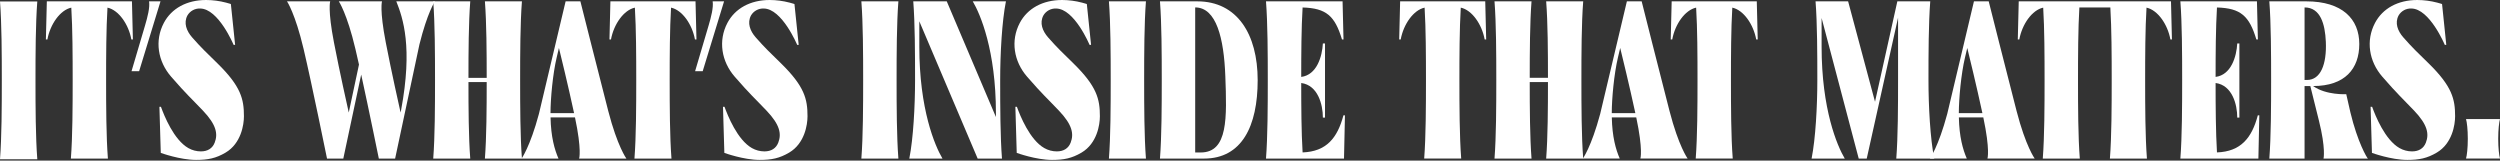
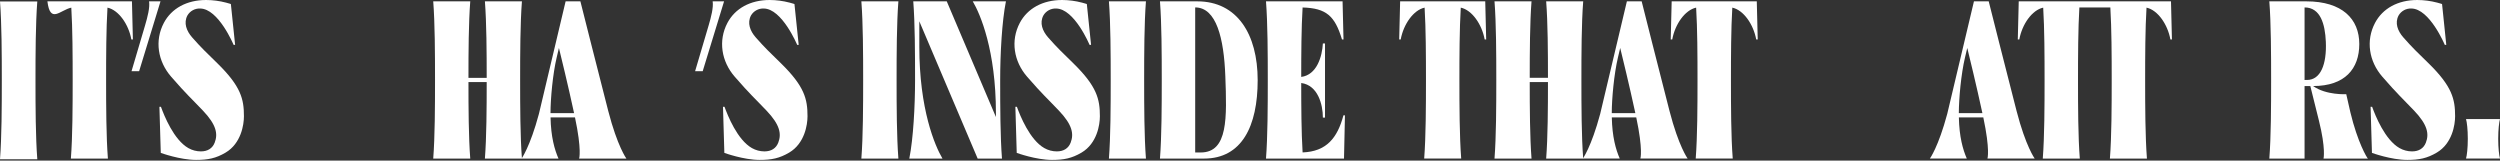
<svg xmlns="http://www.w3.org/2000/svg" width="1728" height="111" viewBox="0 0 1728 111" fill="none">
  <rect x="0" y="0" width="1728" height="111" fill="#333333" stroke="none" />
  <path d="M25.781 0.992H-3.8147e-06C1.18 16.221 1.248 37.391 1.248 55.528C1.248 73.664 1.18 94.832 -3.8147e-06 110.064H25.781C24.601 94.834 24.533 73.664 24.533 55.528C24.533 37.391 24.601 16.223 25.781 0.992Z" fill="white" />
-   <path d="M91.202 0.935H32.369L31.72 27.277H32.769C34.694 16.724 41.613 6.917 49.282 5.278C50.171 19.976 50.23 38.861 50.23 55.269C50.23 73.336 50.162 94.429 48.991 109.605H74.583C73.406 94.431 73.341 73.339 73.341 55.269C73.341 38.861 73.399 19.976 74.288 5.278C81.959 6.917 88.876 16.724 90.802 27.277H91.855L91.202 0.935Z" fill="white" />
+   <path d="M91.202 0.935H32.369H32.769C34.694 16.724 41.613 6.917 49.282 5.278C50.171 19.976 50.23 38.861 50.23 55.269C50.23 73.336 50.162 94.429 48.991 109.605H74.583C73.406 94.431 73.341 73.339 73.341 55.269C73.341 38.861 73.399 19.976 74.288 5.278C81.959 6.917 88.876 16.724 90.802 27.277H91.855L91.202 0.935Z" fill="white" />
  <path d="M103.048 0.935C103.676 5.223 102.046 11.559 100.166 17.912L90.919 49.191H96.171L110.938 0.935H103.048Z" fill="white" />
-   <path d="M480.743 0.935H421.91L421.262 27.277H422.311C424.237 16.724 431.158 6.917 438.825 5.278C439.714 19.976 439.773 38.861 439.773 55.269C439.773 73.336 439.705 94.429 438.534 109.605H464.125C462.948 94.431 462.882 73.339 462.882 55.269C462.882 38.861 462.941 19.976 463.83 5.278C471.5 6.917 478.418 16.724 480.343 27.277H481.4L480.743 0.935Z" fill="white" />
  <path d="M360.757 0.935H335.166C336.307 15.7 336.4 36.064 336.404 53.8H323.8C323.8 36.066 323.898 15.702 325.039 0.935H299.448C300.619 16.109 300.687 37.201 300.687 55.272C300.687 73.342 300.619 94.432 299.448 109.608H325.038C323.896 94.843 323.804 74.48 323.799 56.743H336.403C336.403 74.478 336.305 94.841 335.165 109.608H360.757C359.586 94.434 359.518 73.342 359.518 55.272C359.518 37.201 359.586 16.111 360.757 0.935Z" fill="white" />
-   <path d="M273.923 0.935C278.552 12.52 285.398 32.589 277.23 76.138L276.881 77.777C275.9 73.412 270.612 49.824 266.648 29.345C262.258 6.673 264.038 0.935 264.038 0.935H234.202C234.202 0.935 239.881 9.344 245.66 33.844C246.414 37.041 247.248 40.698 248.125 44.633L241.063 77.784C240.082 73.415 234.795 49.831 230.83 29.352C226.443 6.673 228.225 0.935 228.225 0.935H198.388C198.388 0.935 204.066 9.344 209.846 33.844C215.626 58.344 226.029 109.599 226.035 109.603H237.295L249.659 51.558C255.261 77.162 261.846 109.599 261.846 109.604H273.11L289.914 30.709C295.416 8.648 300.601 0.935 300.601 0.935H273.923Z" fill="white" />
  <path d="M390.953 0.935L372.497 78.724C366.36 101.628 360.5 109.603 360.5 109.603H386.025C383.295 103.36 380.814 94.653 380.532 81.134H397.427L397.44 81.193C402.246 103.865 400.296 109.603 400.296 109.603H432.962C432.962 109.603 426.748 101.194 420.416 76.69C414.084 52.186 401.168 0.935 401.168 0.935H390.953ZM380.502 78.194C380.527 68.134 382.071 51.115 384.782 39.695L386.333 33.148C387.555 38.111 392.669 59.013 396.801 78.193L380.502 78.194Z" fill="white" />
  <path d="M620.964 0.935H595.373C596.544 16.109 596.613 37.203 596.613 55.27C596.613 73.336 596.545 94.43 595.374 109.606H620.964C619.793 94.432 619.725 73.34 619.725 55.27C619.725 37.199 619.793 16.109 620.964 0.933" fill="white" />
  <path d="M792.075 0.935H766.484C767.655 16.109 767.723 37.201 767.723 55.272C767.723 73.342 767.655 94.432 766.484 109.608H792.075C790.904 94.434 790.836 73.342 790.836 55.272C790.836 37.201 790.904 16.111 792.075 0.935Z" fill="white" />
  <path d="M695.303 0.935H672.37C677.636 9.816 688.382 34.99 688.382 78.245V80.882L654.399 0.935H631.252C632.423 16.109 632.491 37.201 632.491 55.272C632.491 73.342 631.278 95.801 628.51 109.608H651.446C646.18 100.728 635.434 75.553 635.434 32.298V14.644L635.447 14.754L675.758 109.604H692.565C691.388 94.43 691.326 73.338 691.326 55.268C691.326 37.197 692.536 14.743 695.303 0.935Z" fill="white" />
  <path d="M827.587 0.935H801.768C802.939 16.104 803.007 37.197 803.007 55.272C803.007 73.346 802.939 94.432 801.768 109.608H832.246C858.31 109.608 869.305 87.251 869.305 55.426C869.305 23.6 855.117 0.935 827.587 0.935ZM829.941 105.399H826.116V5.131C840.783 5.131 845.986 26.544 846.943 52.623C847.991 81.239 848.927 105.39 829.941 105.39" fill="white" />
  <path d="M928.579 79.728C924.413 95.428 916.797 104.746 900.355 105.353C899.5 91.266 899.411 73.312 899.407 57.371C910.954 58.926 914.374 72.263 914.374 81.27H915.846V30.044H914.374C913.877 39.046 910.208 51.776 899.407 53.171C899.407 37.226 899.5 19.267 900.355 5.176C916.729 5.631 922.702 11.006 927.585 27.284H928.633L927.985 0.935H875.054C876.225 16.109 876.292 37.203 876.292 55.27C876.292 73.336 876.224 94.434 875.053 109.606H928.979L929.628 79.728H928.579Z" fill="white" />
  <path d="M150.297 43.794C142.668 36.321 139.336 33.262 132.81 25.845C128.943 21.451 126.744 15.861 129.574 10.638C130.464 9.138 131.741 7.906 133.27 7.07C134.8 6.234 136.527 5.824 138.269 5.885C150.979 5.885 161.46 30.993 161.46 30.993H162.509L159.581 2.797C159.581 2.797 158.404 2.372 156.253 1.816C151.759 0.636 147.134 0.025 142.487 0C129.023 0 118.526 5.864 113.273 15.785C106.735 28.123 109.123 42.463 118.275 52.99C129.26 65.615 132.147 67.907 140.299 76.496C149.546 86.232 150.729 92.517 148.404 98.564C146.879 102.533 143.547 104.645 138.846 104.645C135.812 104.646 132.83 103.858 130.194 102.358C120.122 96.669 113.415 79.855 111.242 73.805H110.188L111.128 105.681C111.128 105.681 124.423 110.53 135.527 110.53C143.712 110.53 149.209 109.439 155.928 105.475C166.665 99.139 168.607 86.198 168.607 80.356C168.607 68.464 166.535 59.697 150.3 43.795" fill="white" />
  <path d="M492.589 0.935C493.217 5.223 491.587 11.559 489.708 17.912L480.461 49.191H485.714L500.48 0.935H492.589Z" fill="white" />
  <path d="M539.842 43.794C532.213 36.321 528.881 33.262 522.355 25.845C518.488 21.451 516.289 15.861 519.119 10.638C520.009 9.138 521.286 7.906 522.816 7.07C524.345 6.234 526.072 5.824 527.815 5.885C540.524 5.885 551.006 30.993 551.006 30.993H552.052L549.126 2.797C549.126 2.797 547.949 2.372 545.798 1.816C541.304 0.636 536.679 0.025 532.032 0C518.569 0 508.071 5.864 502.818 15.785C496.28 28.123 498.668 42.463 507.82 52.99C518.805 65.615 521.692 67.907 529.844 76.496C539.091 86.232 540.275 92.517 537.949 98.564C536.424 102.533 533.092 104.645 528.39 104.645C525.357 104.646 522.375 103.858 519.738 102.358C509.666 96.669 502.959 79.855 500.786 73.805H499.732L500.672 105.681C500.672 105.681 513.967 110.53 525.071 110.53C533.256 110.53 538.753 109.439 545.472 105.475C556.21 99.139 558.152 86.198 558.152 80.356C558.152 68.464 556.079 59.697 539.844 43.795" fill="white" />
  <path d="M741.933 43.794C734.304 36.321 730.971 33.262 724.446 25.845C720.579 21.451 718.38 15.861 721.21 10.638C722.1 9.138 723.376 7.906 724.906 7.07C726.436 6.234 728.163 5.824 729.905 5.885C742.614 5.885 753.096 30.993 753.096 30.993H754.145L751.217 2.797C751.217 2.797 750.04 2.372 747.889 1.816C743.395 0.636 738.77 0.025 734.123 0C720.659 0 710.161 5.864 704.908 15.785C698.37 28.123 700.758 42.463 709.91 52.99C720.899 65.615 723.785 67.906 731.937 76.496C741.183 86.232 742.367 92.517 740.042 98.564C738.521 102.533 735.185 104.645 730.484 104.645C727.45 104.646 724.468 103.858 721.831 102.358C711.758 96.67 705.051 79.854 702.874 73.804H701.824L702.764 105.68C702.764 105.68 716.058 110.529 727.163 110.529C735.348 110.529 740.845 109.438 747.564 105.474C758.298 99.139 760.24 86.197 760.24 80.355C760.24 68.463 758.168 59.696 741.933 43.794Z" fill="white" />
  <path d="M1026.6 0.931H967.771L967.123 27.272H968.172C970.097 16.72 977.019 6.913 984.686 5.274C985.574 19.971 985.633 38.856 985.633 55.264C985.633 73.331 985.566 94.424 984.395 109.6H1009.98C1008.81 94.426 1008.74 73.334 1008.74 55.264C1008.74 38.856 1008.8 19.971 1009.69 5.274C1017.36 6.913 1024.28 16.72 1026.2 27.272H1027.25L1026.6 0.931Z" fill="white" />
  <path d="M1214.29 0.931H1155.46L1154.81 27.272H1155.86C1157.78 16.72 1164.7 6.913 1172.37 5.274C1173.26 19.971 1173.32 38.856 1173.32 55.264C1173.32 73.331 1173.25 94.424 1172.08 109.6H1197.67C1196.49 94.426 1196.43 73.334 1196.43 55.264C1196.43 38.856 1196.49 19.971 1197.37 5.274C1205.05 6.913 1211.96 16.72 1213.89 27.272H1214.94L1214.29 0.931Z" fill="white" />
  <path d="M1094.31 0.931H1068.71C1069.86 15.696 1069.95 36.059 1069.95 53.796H1057.35C1057.35 36.061 1057.45 15.697 1058.59 0.931H1033C1034.17 16.105 1034.24 37.197 1034.24 55.267C1034.24 73.337 1034.17 94.427 1033 109.603H1058.59C1057.45 94.838 1057.35 74.475 1057.35 56.744H1069.95C1069.95 74.475 1069.85 94.838 1068.71 109.603H1094.31C1093.13 94.429 1093.07 73.337 1093.07 55.267C1093.07 37.197 1093.13 16.107 1094.31 0.931Z" fill="white" />
  <path d="M1124.5 0.935L1106.05 78.724C1099.91 101.627 1094.05 109.602 1094.05 109.602H1119.57C1116.84 103.359 1114.36 94.652 1114.08 81.133H1130.98L1130.99 81.192C1135.79 103.864 1133.84 109.602 1133.84 109.602H1166.5C1166.5 109.602 1160.29 101.194 1153.96 76.689C1147.63 52.185 1134.72 0.935 1134.72 0.935H1124.5ZM1114.05 78.193C1114.08 68.133 1115.62 51.114 1118.33 39.694L1119.88 33.148C1121.1 38.111 1126.22 59.014 1130.35 78.193H1114.05Z" fill="white" />
  <path d="M1728 82.283H1704.51C1705.13 84.427 1705.75 89.504 1705.75 95.941C1705.75 102.378 1705.13 107.453 1704.51 109.598H1728C1727.38 107.454 1726.76 102.378 1726.76 95.941C1726.76 89.504 1727.38 84.432 1728 82.283Z" fill="white" />
-   <path d="M1311.44 0.935L1296.01 70.337L1277.42 0.935H1254.91C1256.08 16.109 1256.14 37.201 1256.14 55.271C1256.14 73.341 1254.93 95.8 1252.17 109.607H1275.1C1269.83 100.727 1259.09 75.553 1259.09 32.298V12.417L1284.75 109.605H1290.29L1311.94 12.221V55.269C1311.94 73.336 1311.88 94.429 1310.71 109.605H1336.93C1334.17 95.8 1332.96 73.339 1332.96 55.269C1332.96 37.199 1333.02 16.109 1334.19 0.933L1311.44 0.935Z" fill="white" />
-   <path d="M1560.6 79.727C1556.43 95.428 1548.81 104.745 1532.37 105.352C1531.52 91.265 1531.43 73.312 1531.42 57.371C1542.97 58.925 1546.39 72.262 1546.39 81.269H1547.86V30.04H1546.39C1545.89 39.043 1542.22 51.772 1531.42 53.167C1531.42 37.222 1531.52 19.264 1532.37 5.173C1548.75 5.628 1554.72 11.003 1559.6 27.28H1560.65L1560 0.935H1507.07C1508.24 16.109 1508.31 37.201 1508.31 55.271C1508.31 73.341 1508.24 94.435 1507.07 109.607H1561L1561.64 79.727H1560.6Z" fill="white" />
  <path d="M1598.82 59.473C1620.82 59.473 1630.74 47.522 1630.74 30.435C1630.74 13.206 1619.06 0.935 1594.13 0.935H1568.56C1569.74 16.109 1569.8 37.201 1569.8 55.271C1569.8 73.341 1569.74 94.431 1568.56 109.607H1592.91V59.473H1596.89C1597.3 61.166 1598.63 66.508 1602.84 83.367C1607.71 102.842 1606.02 109.603 1606.02 109.603H1636.69C1636.06 109.135 1629.59 98.465 1624.58 77.629C1623.8 74.364 1621.73 65.105 1621.73 65.105C1621.73 65.105 1607.8 65.906 1598.82 59.477M1592.91 55.274V5.138C1603.83 5.138 1607.1 16.529 1607.62 28.923C1608.28 44.425 1604.02 55.268 1594.6 55.268L1592.91 55.274Z" fill="white" />
  <path d="M1364.39 0.935L1345.93 78.724C1339.79 101.627 1333.93 109.602 1333.93 109.602H1359.46C1356.73 103.359 1354.25 94.652 1353.97 81.133H1370.86L1370.87 81.192C1375.68 103.864 1373.73 109.602 1373.73 109.602H1406.39C1406.39 109.602 1400.18 101.194 1393.85 76.689C1387.51 52.185 1374.6 0.935 1374.6 0.935H1364.39ZM1353.94 78.193C1353.96 68.133 1355.5 51.114 1358.22 39.694L1359.77 33.148C1360.99 38.111 1366.1 59.014 1370.23 78.193H1353.94Z" fill="white" />
  <path d="M1500.59 0.935H1395.35L1394.7 27.276H1395.75C1397.67 16.724 1404.59 6.913 1412.26 5.278C1413.15 19.975 1413.21 38.86 1413.21 55.268C1413.21 73.335 1413.14 94.428 1411.97 109.604H1437.56C1436.38 94.43 1436.32 73.338 1436.32 55.268C1436.32 38.889 1436.38 19.823 1437.26 5.138H1458.67C1459.55 19.824 1459.61 38.886 1459.61 55.268C1459.61 73.335 1459.54 94.428 1458.37 109.604H1483.96C1482.79 94.43 1482.72 73.338 1482.72 55.268C1482.72 38.86 1482.78 19.975 1483.67 5.278C1491.34 6.912 1498.26 16.724 1500.18 27.276H1501.24L1500.59 0.935Z" fill="white" />
  <path d="M1678.66 43.794C1671.03 36.321 1667.7 33.262 1661.18 25.845C1657.31 21.451 1655.11 15.861 1657.94 10.638C1658.83 9.138 1660.11 7.906 1661.64 7.069C1663.17 6.232 1664.89 5.822 1666.64 5.881C1679.35 5.881 1689.83 30.996 1689.83 30.996H1690.87L1687.95 2.797C1687.95 2.797 1686.77 2.372 1684.62 1.816C1680.12 0.636 1675.5 0.025 1670.85 0C1657.39 0 1646.89 5.864 1641.64 15.785C1635.1 28.123 1637.49 42.463 1646.64 52.99C1657.63 65.615 1660.51 67.907 1668.67 76.496C1677.92 86.232 1679.1 92.517 1676.77 98.564C1675.25 102.533 1671.91 104.645 1667.21 104.645C1664.18 104.646 1661.2 103.858 1658.56 102.358C1648.49 96.669 1641.78 79.855 1639.61 73.805H1638.55L1639.49 105.681C1639.49 105.681 1652.79 110.53 1663.89 110.53C1672.08 110.53 1677.58 109.439 1684.29 105.475C1695.03 99.139 1696.97 86.198 1696.97 80.356C1696.97 68.464 1694.9 59.697 1678.67 43.795" fill="white" />
</svg>